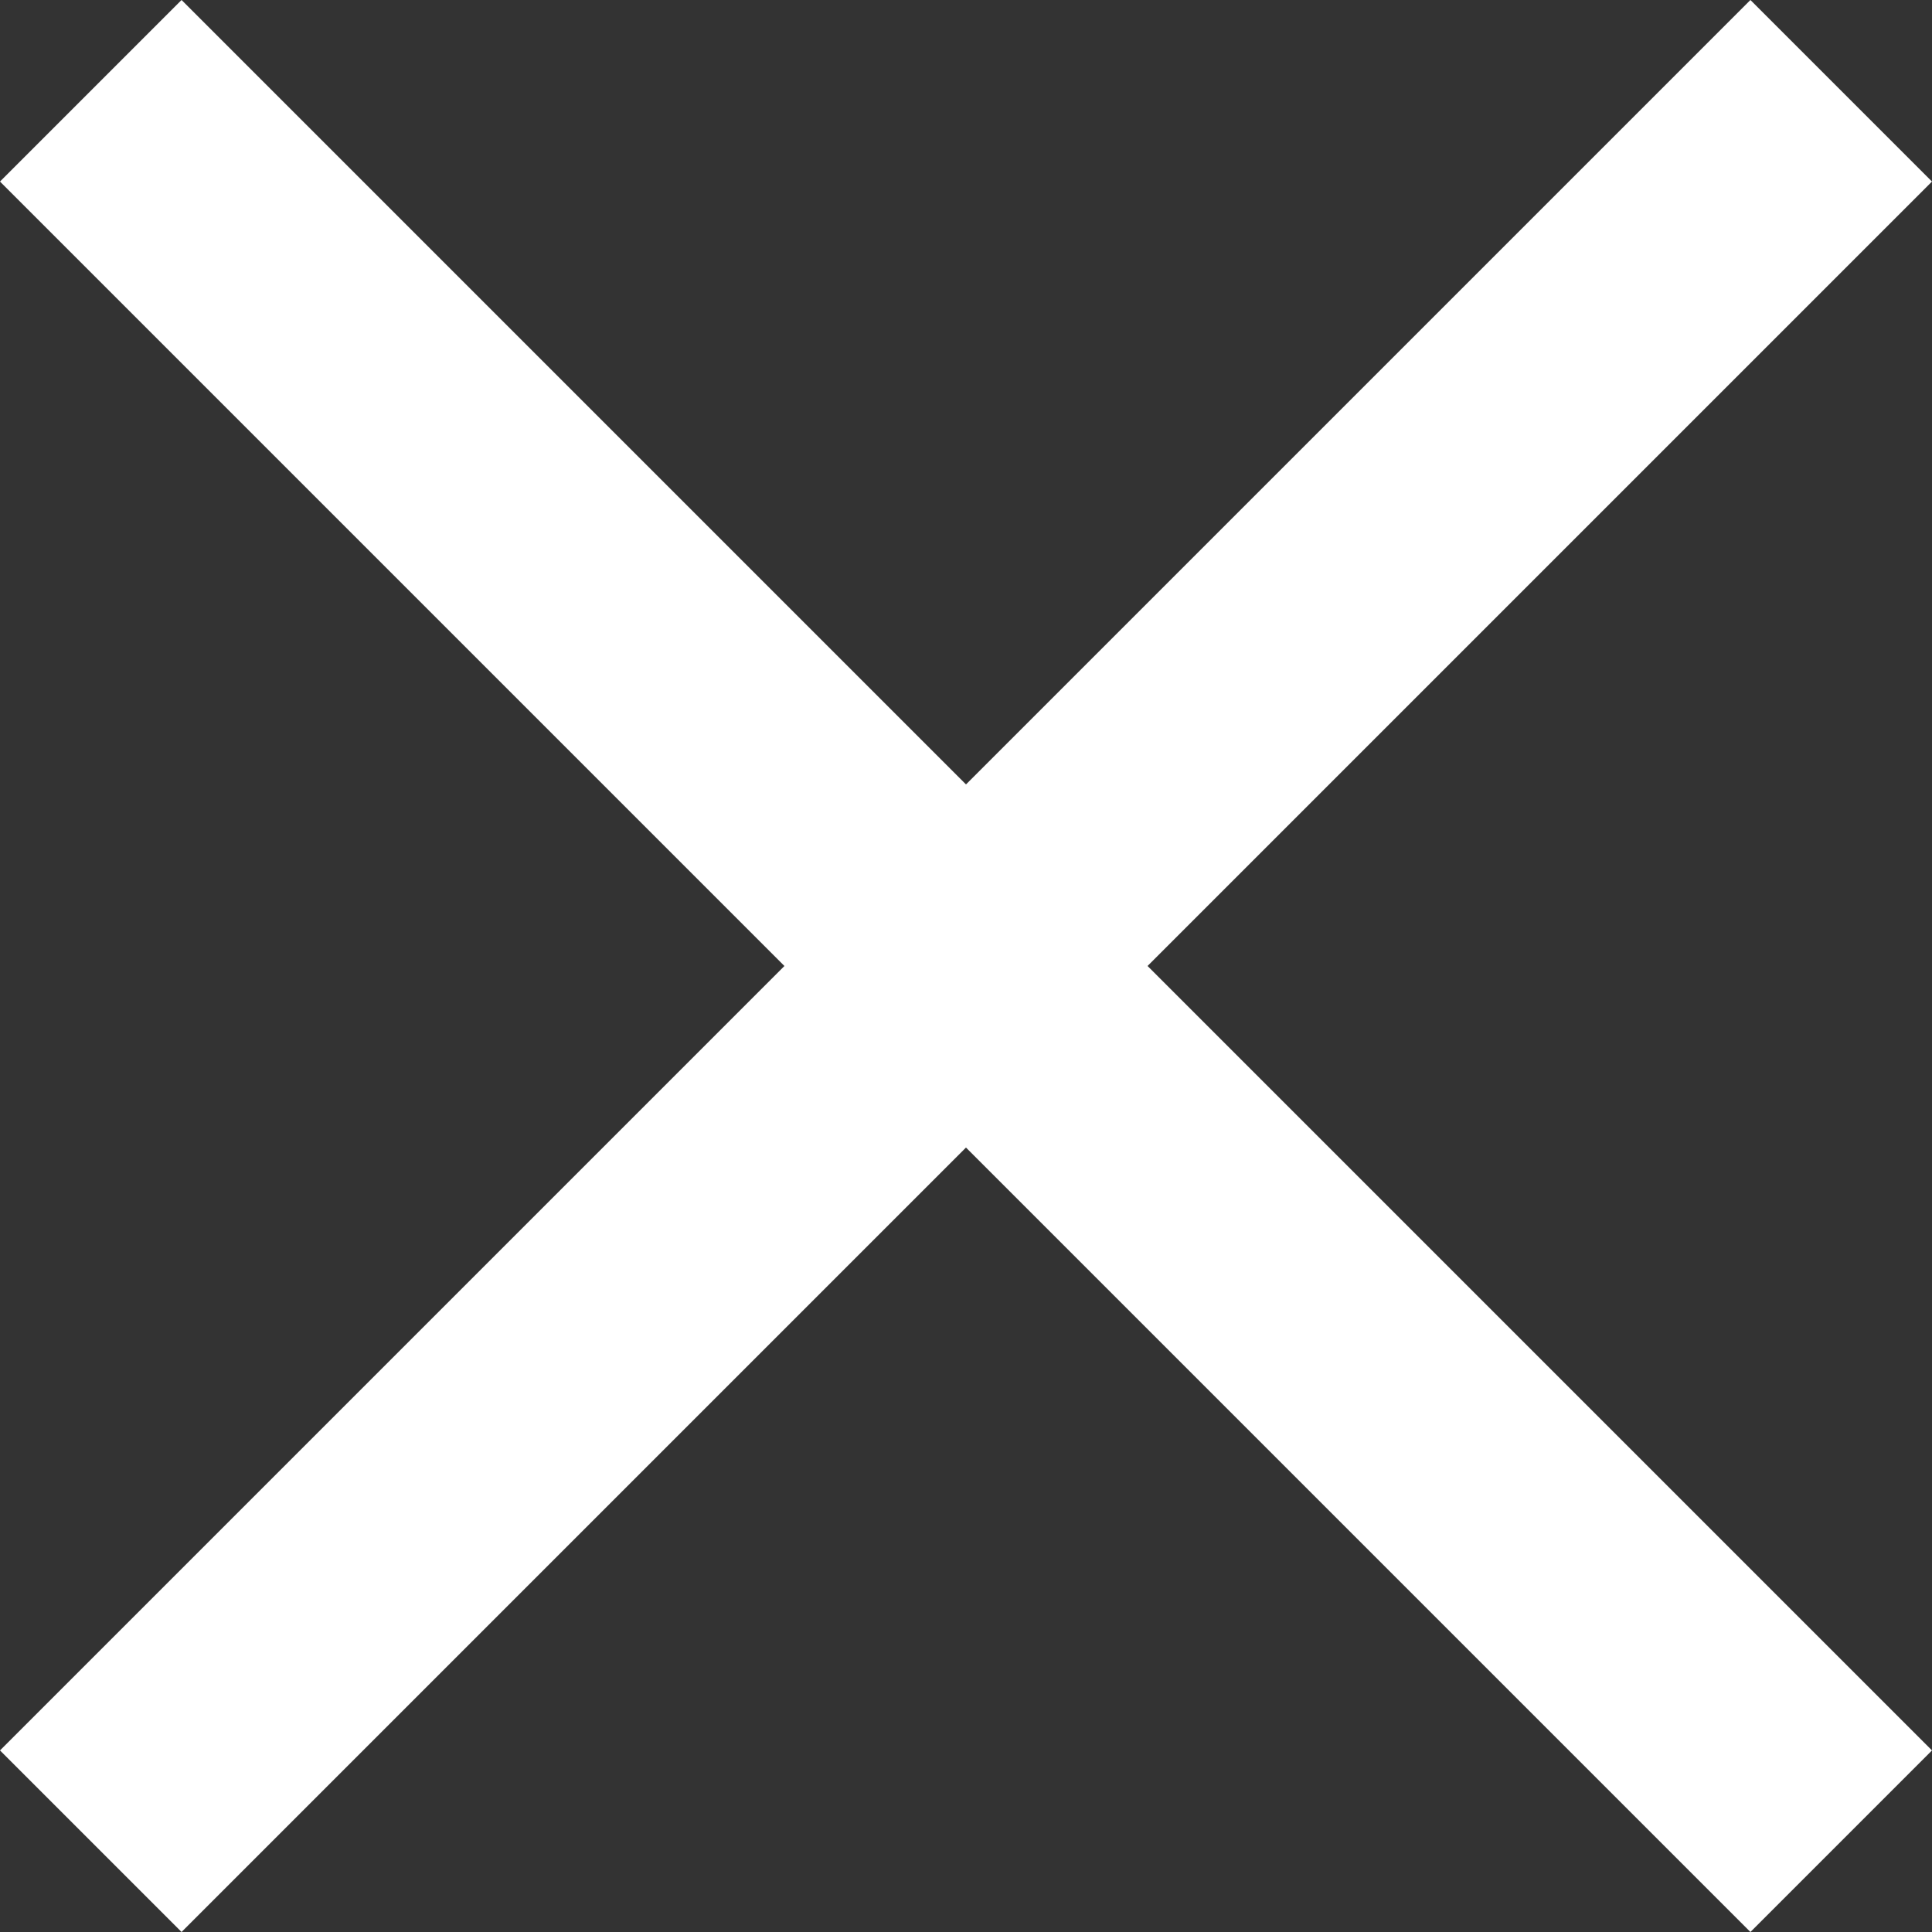
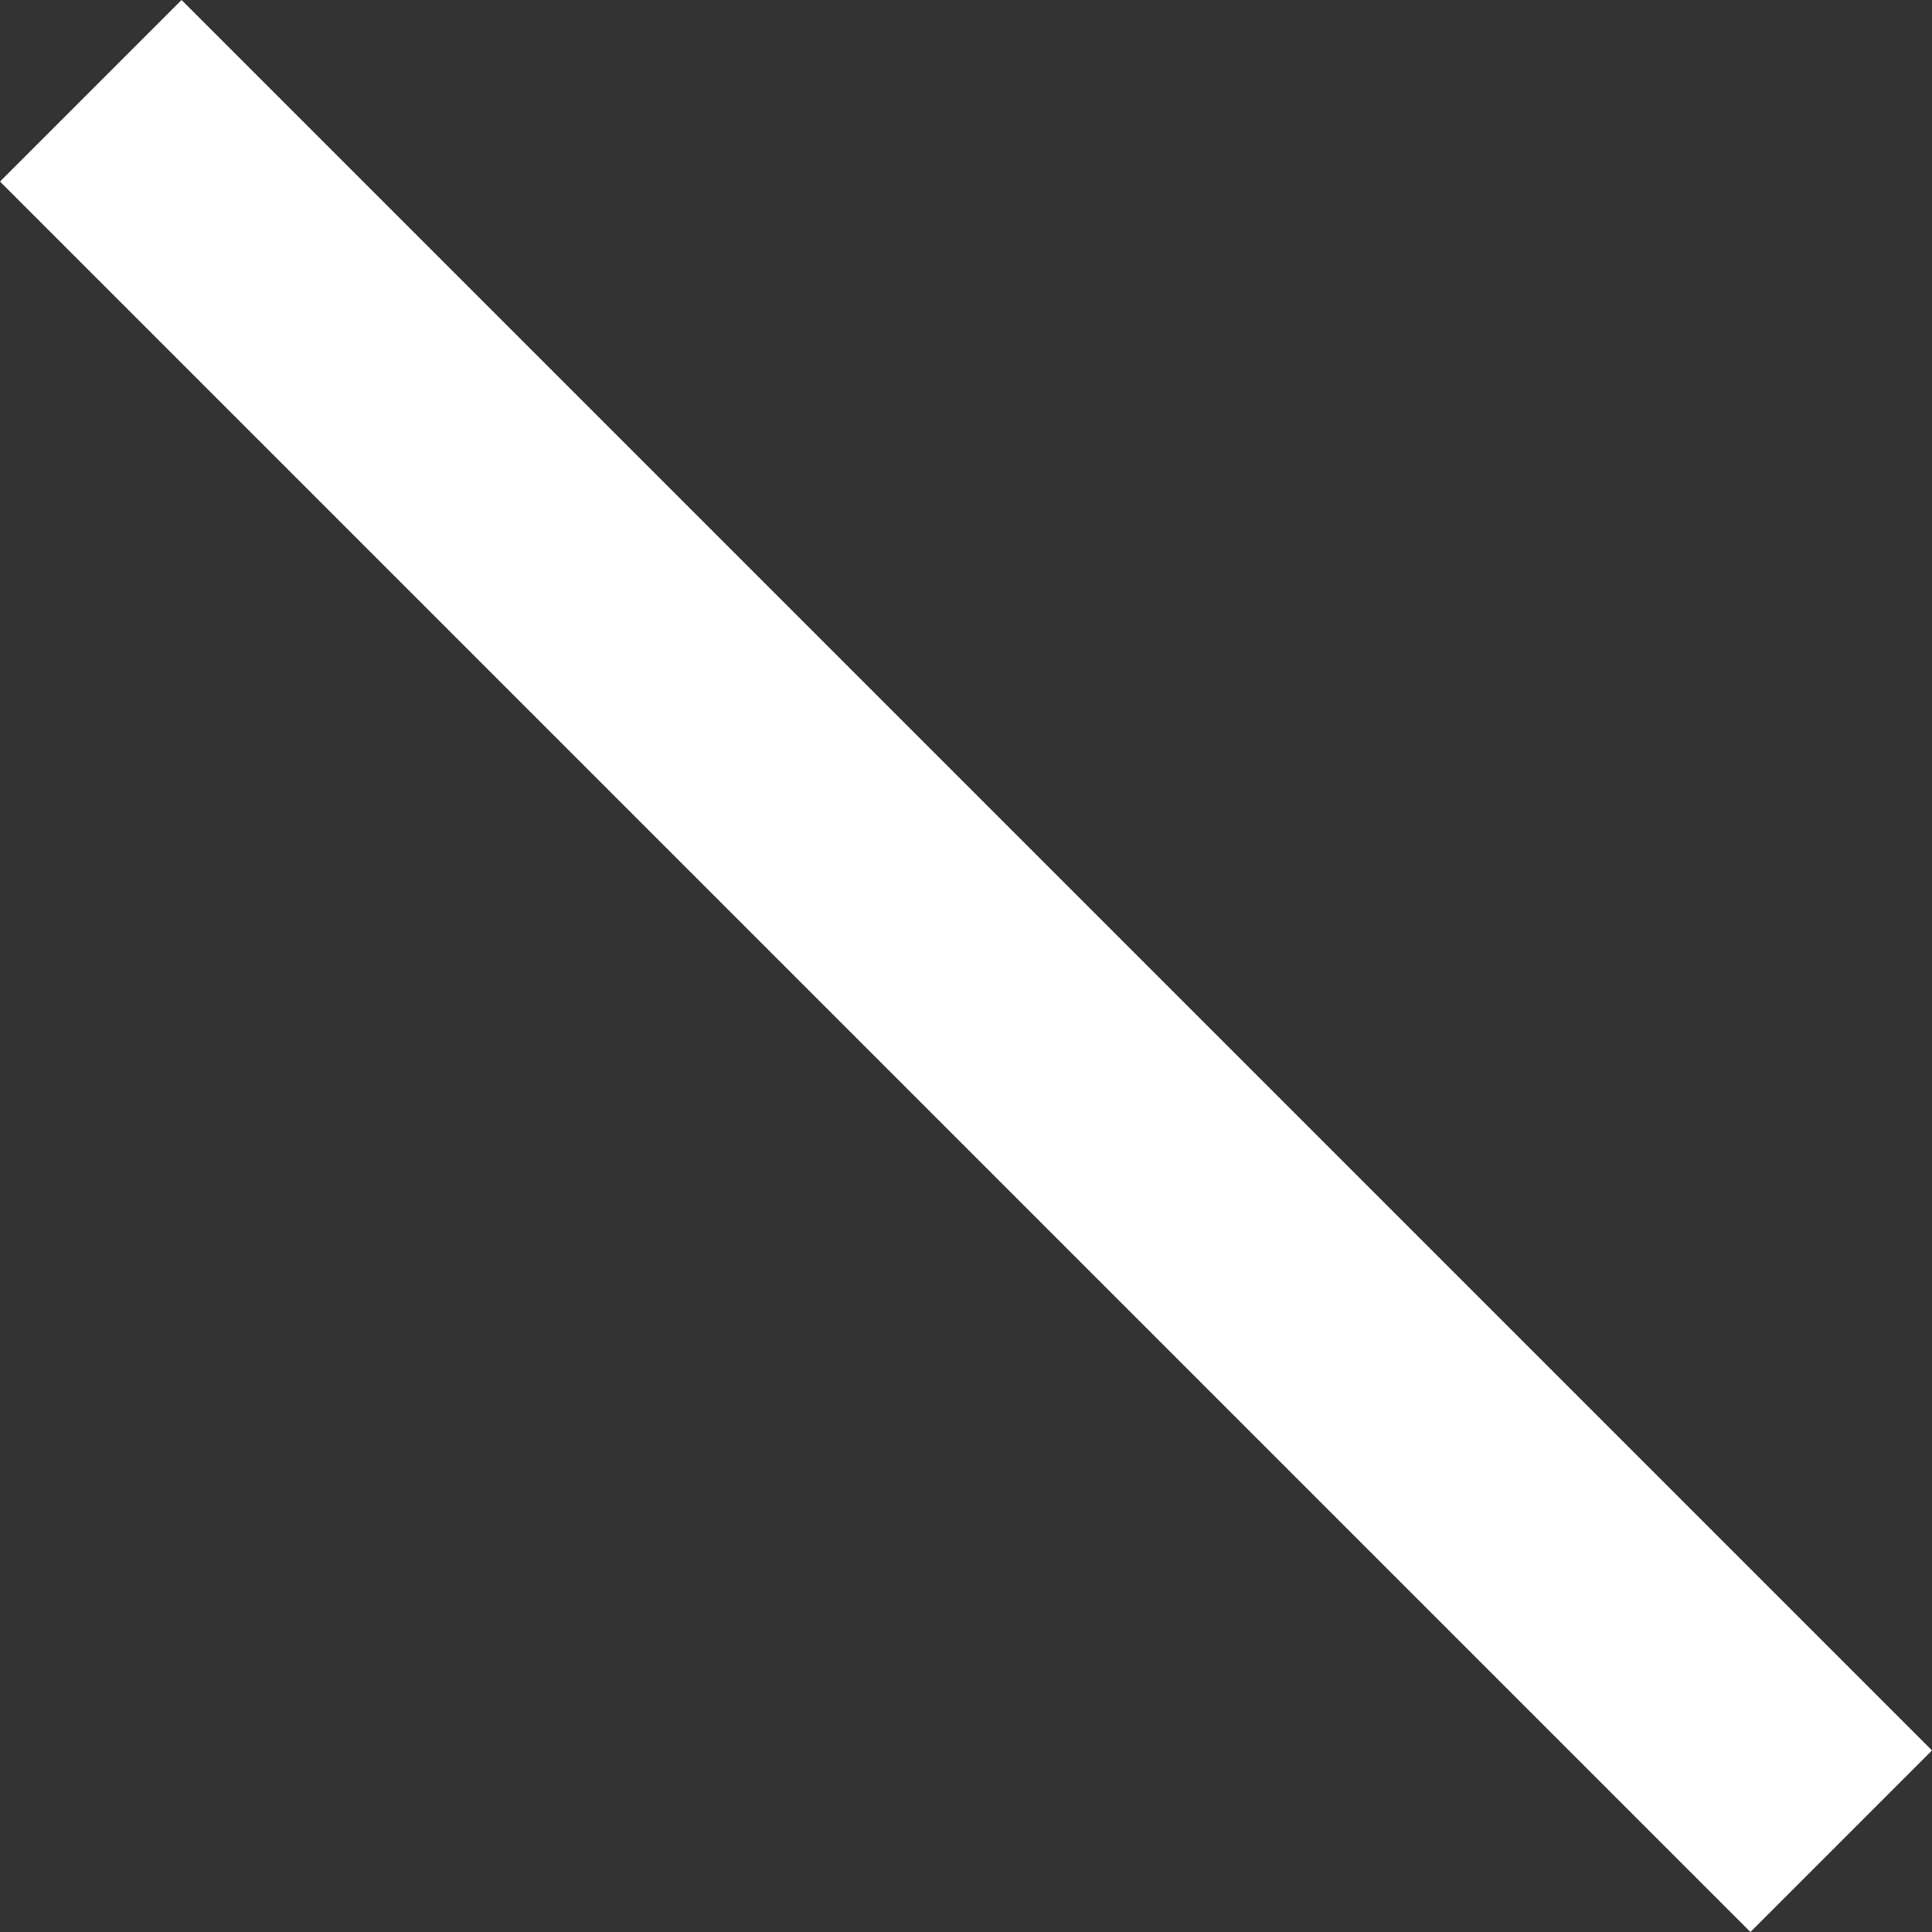
<svg xmlns="http://www.w3.org/2000/svg" xmlns:ns1="http://www.inkscape.org/namespaces/inkscape" xmlns:ns2="http://sodipodi.sourceforge.net/DTD/sodipodi-0.dtd" width="404.06" height="404.06" viewBox="0 0 106.908 106.908" version="1.1" id="svg1" xml:space="preserve" ns1:version="1.3.2 (091e20e, 2023-11-25)" ns2:docname="menu-icon-close-white.svg">
  <rect x="0" y="0" width="106.908" height="106.908" fill="#333333" stroke="none" />
  <ns2:namedview id="namedview1" pagecolor="#ffffff" bordercolor="#999999" borderopacity="1" ns1:showpageshadow="0" ns1:pageopacity="0" ns1:pagecheckerboard="0" ns1:deskcolor="#d1d1d1" ns1:document-units="mm" ns1:zoom="0.65032267" ns1:cx="151.46327" ns1:cy="318.30353" ns1:window-width="1920" ns1:window-height="954" ns1:window-x="0" ns1:window-y="27" ns1:window-maximized="1" ns1:current-layer="layer1" showgrid="false" />
  <defs id="defs1" />
  <g ns1:label="Ebene 1" ns1:groupmode="layer" id="layer1" transform="translate(-14.28,9.904)">
-     <path style="fill:none;stroke:#ffffff;stroke-width:14.208;stroke-linecap:butt;stroke-linejoin:miter;stroke-dasharray:none;stroke-opacity:1" d="M 19.303,91.98 116.164,-4.881" id="path1" ns2:nodetypes="cc" />
    <path style="fill:none;stroke:#ffffff;stroke-width:14.208;stroke-linecap:butt;stroke-linejoin:miter;stroke-dasharray:none;stroke-opacity:1" d="M 19.303,-4.881 116.164,91.98" id="path2" ns2:nodetypes="cc" />
  </g>
</svg>